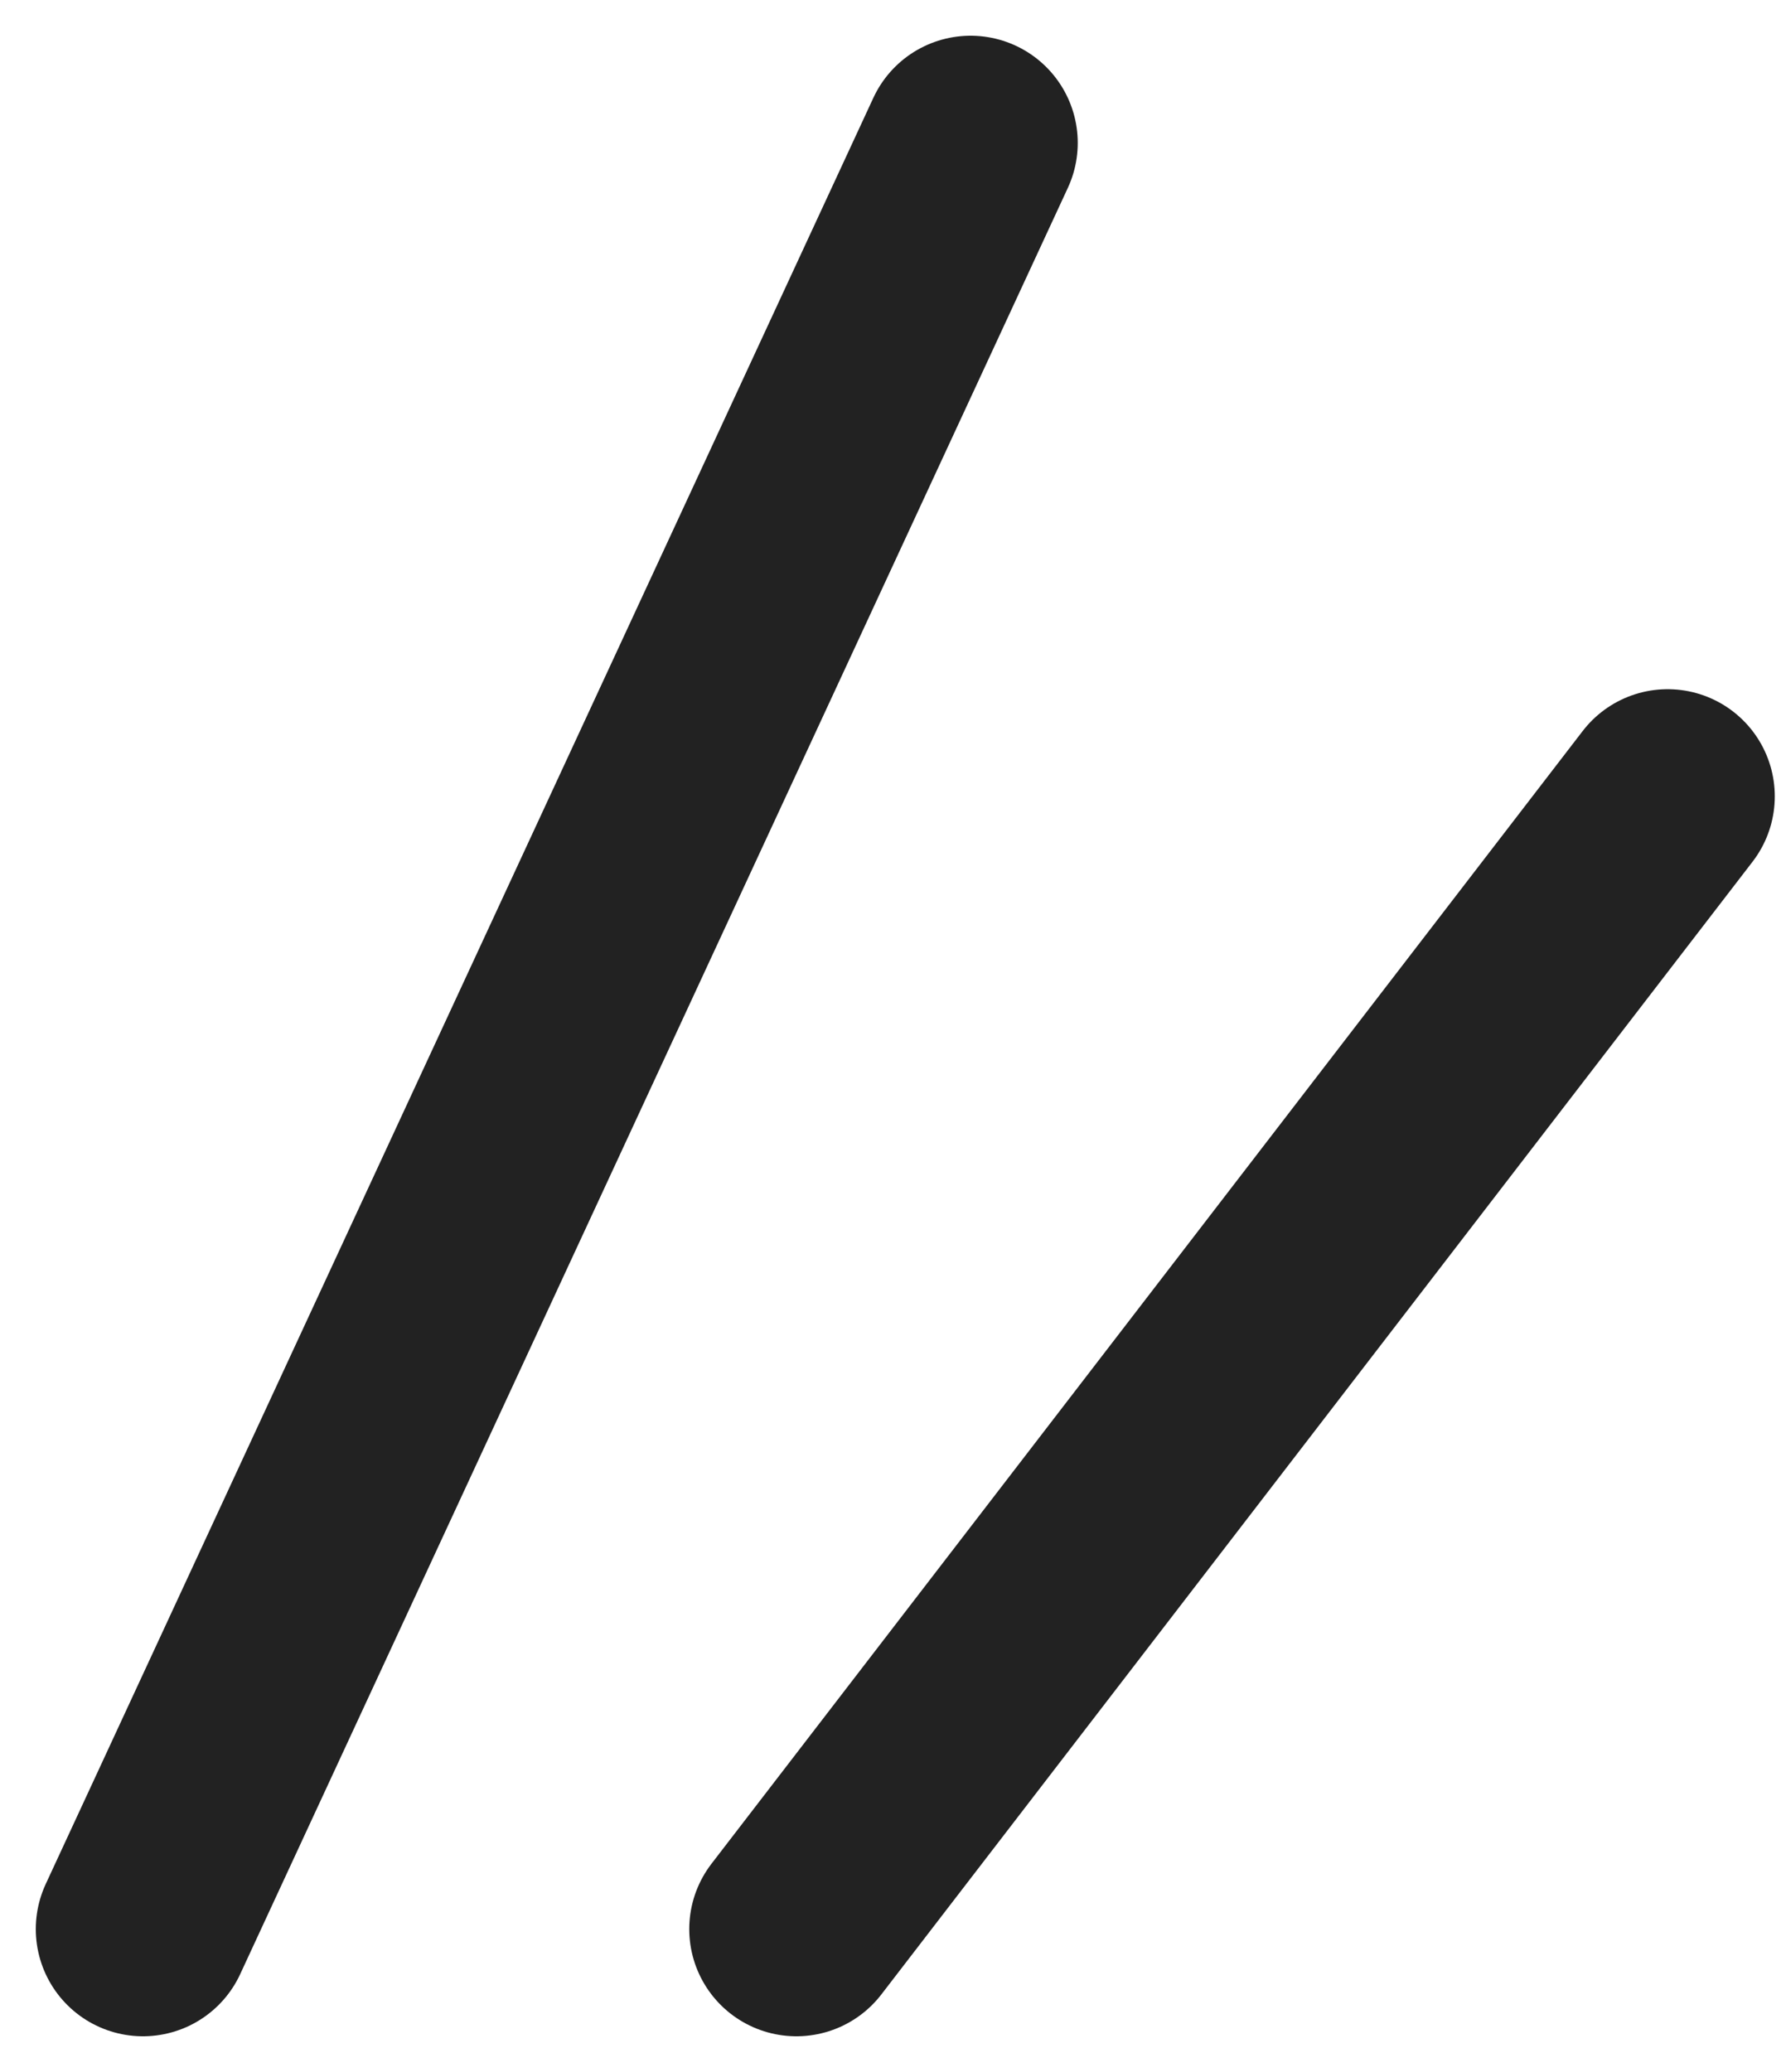
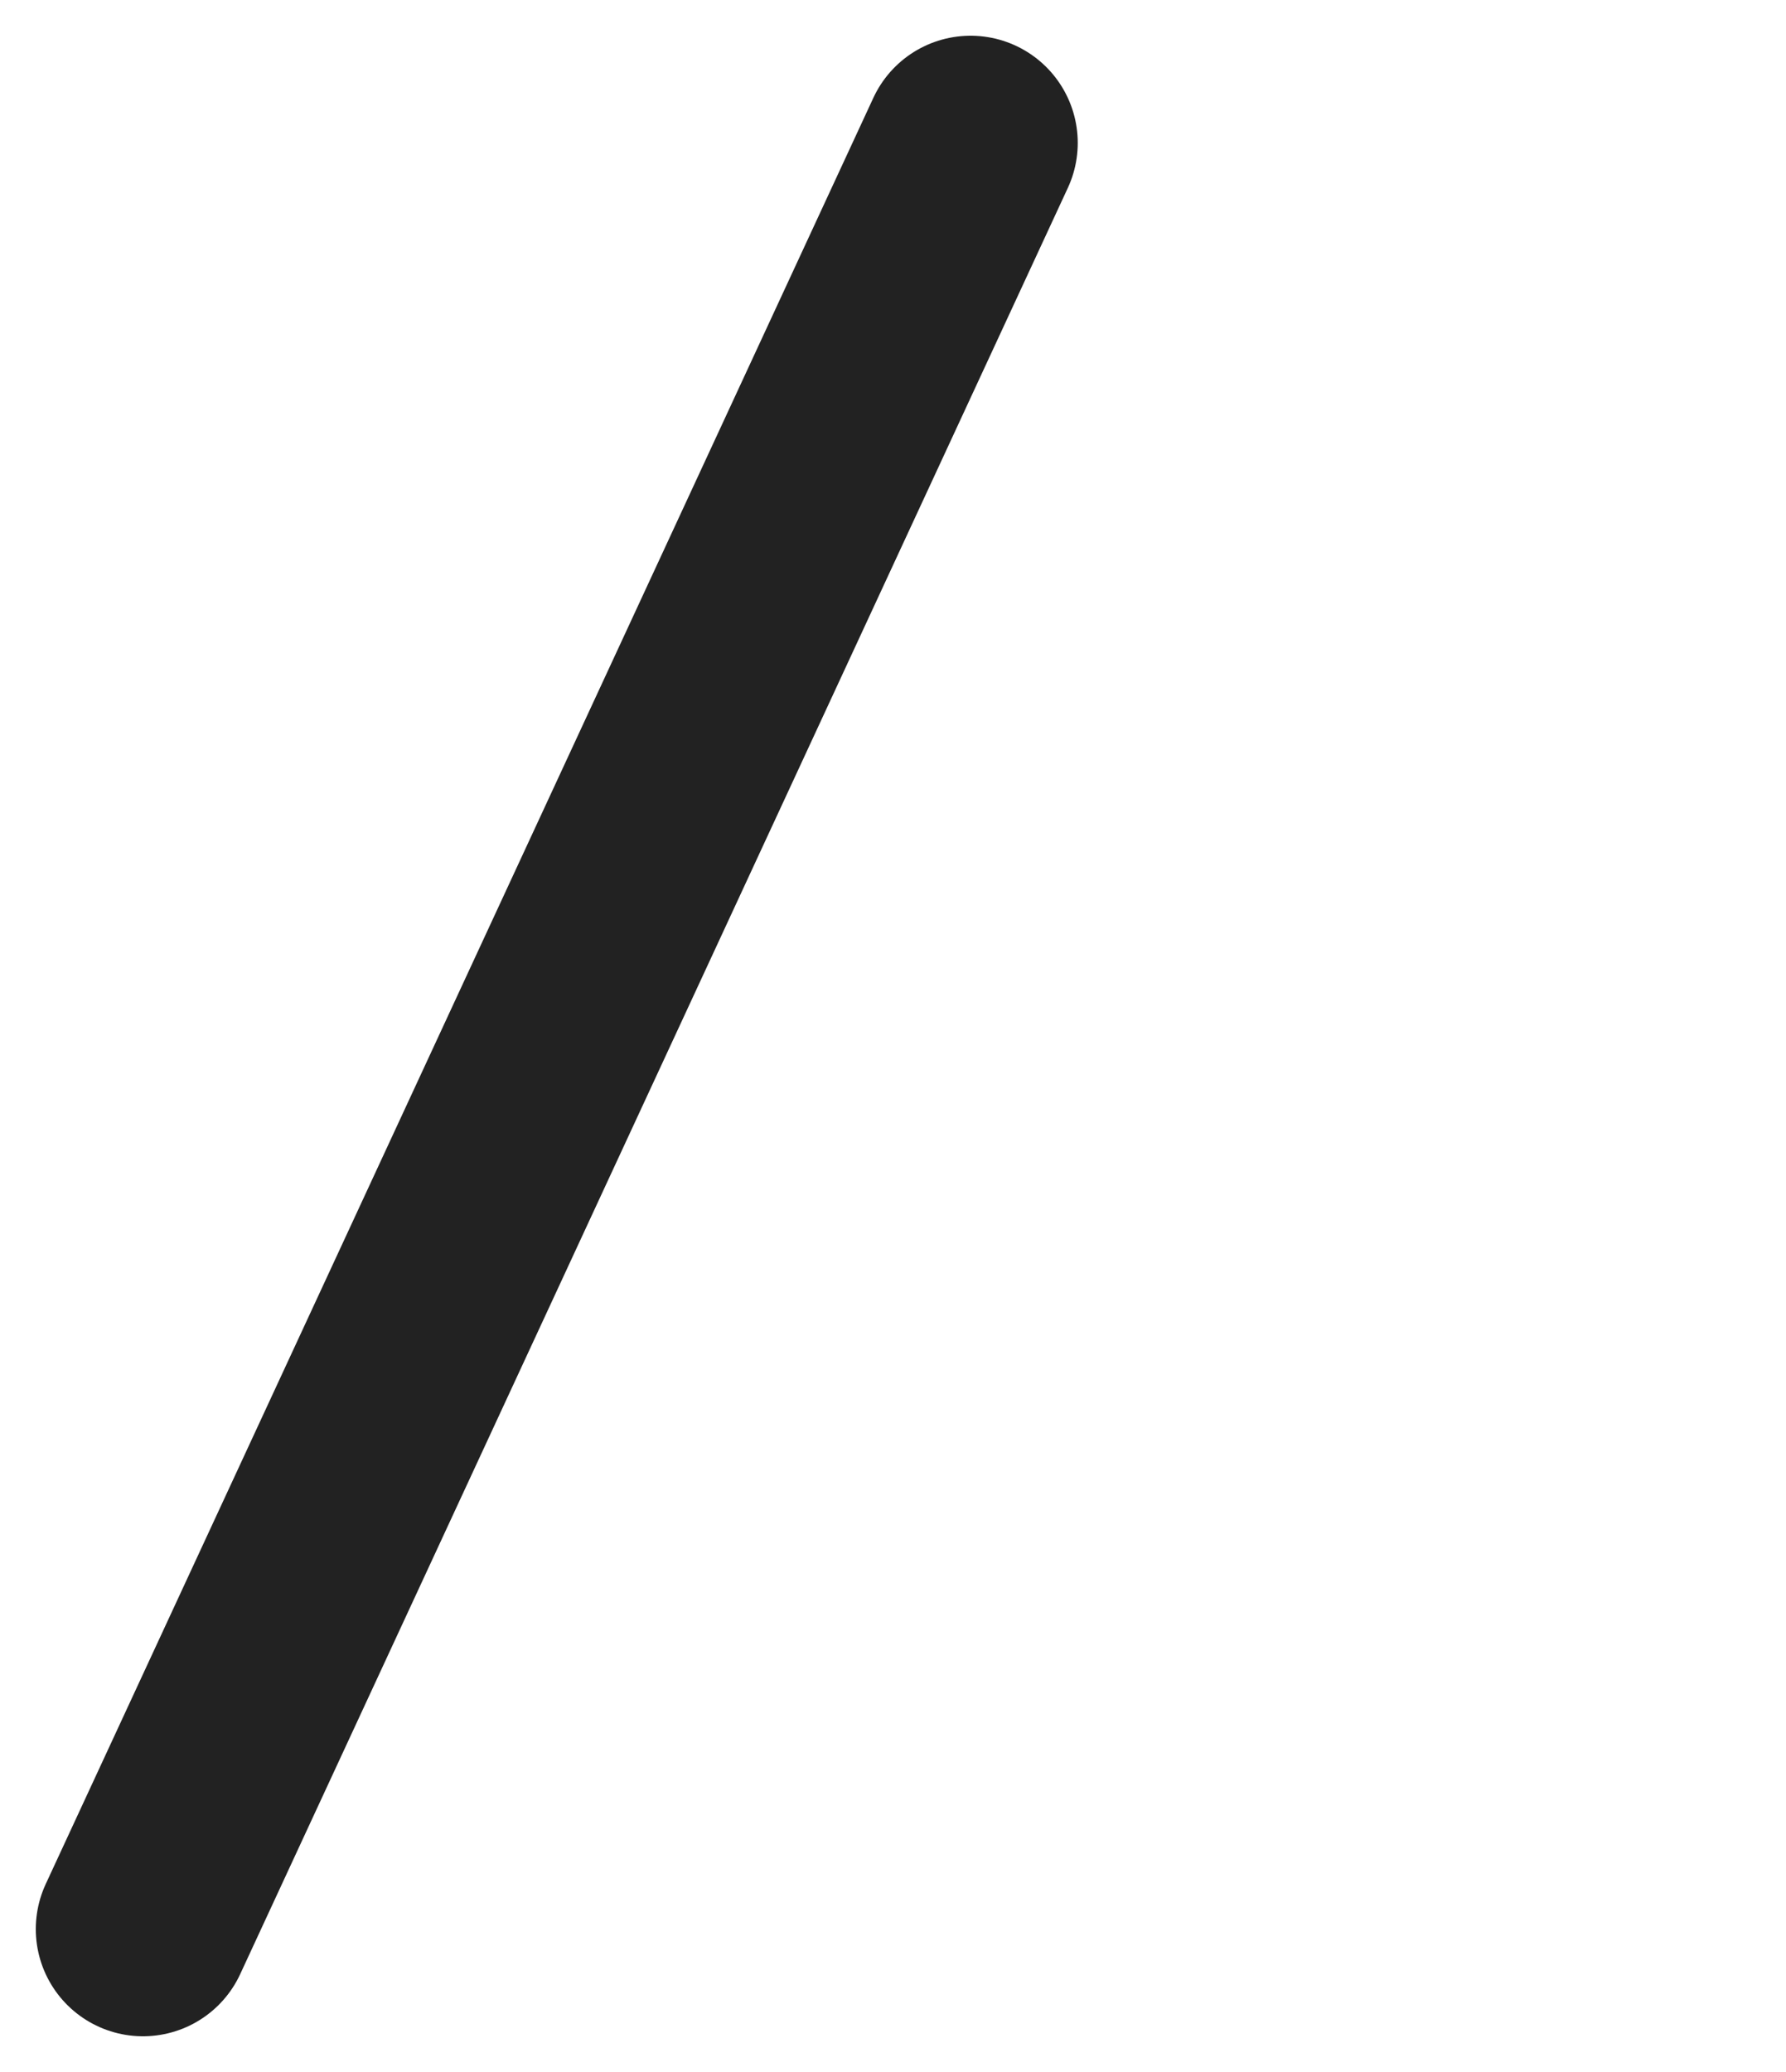
<svg xmlns="http://www.w3.org/2000/svg" width="25" height="29" viewBox="0 0 25 29" fill="none">
  <path d="M13.586 2L2.001 27" stroke="#222222" stroke-width="3" stroke-linecap="round" />
-   <path d="M23.343 11.146L11.148 27" stroke="#222222" stroke-width="3" stroke-linecap="round" />
</svg>